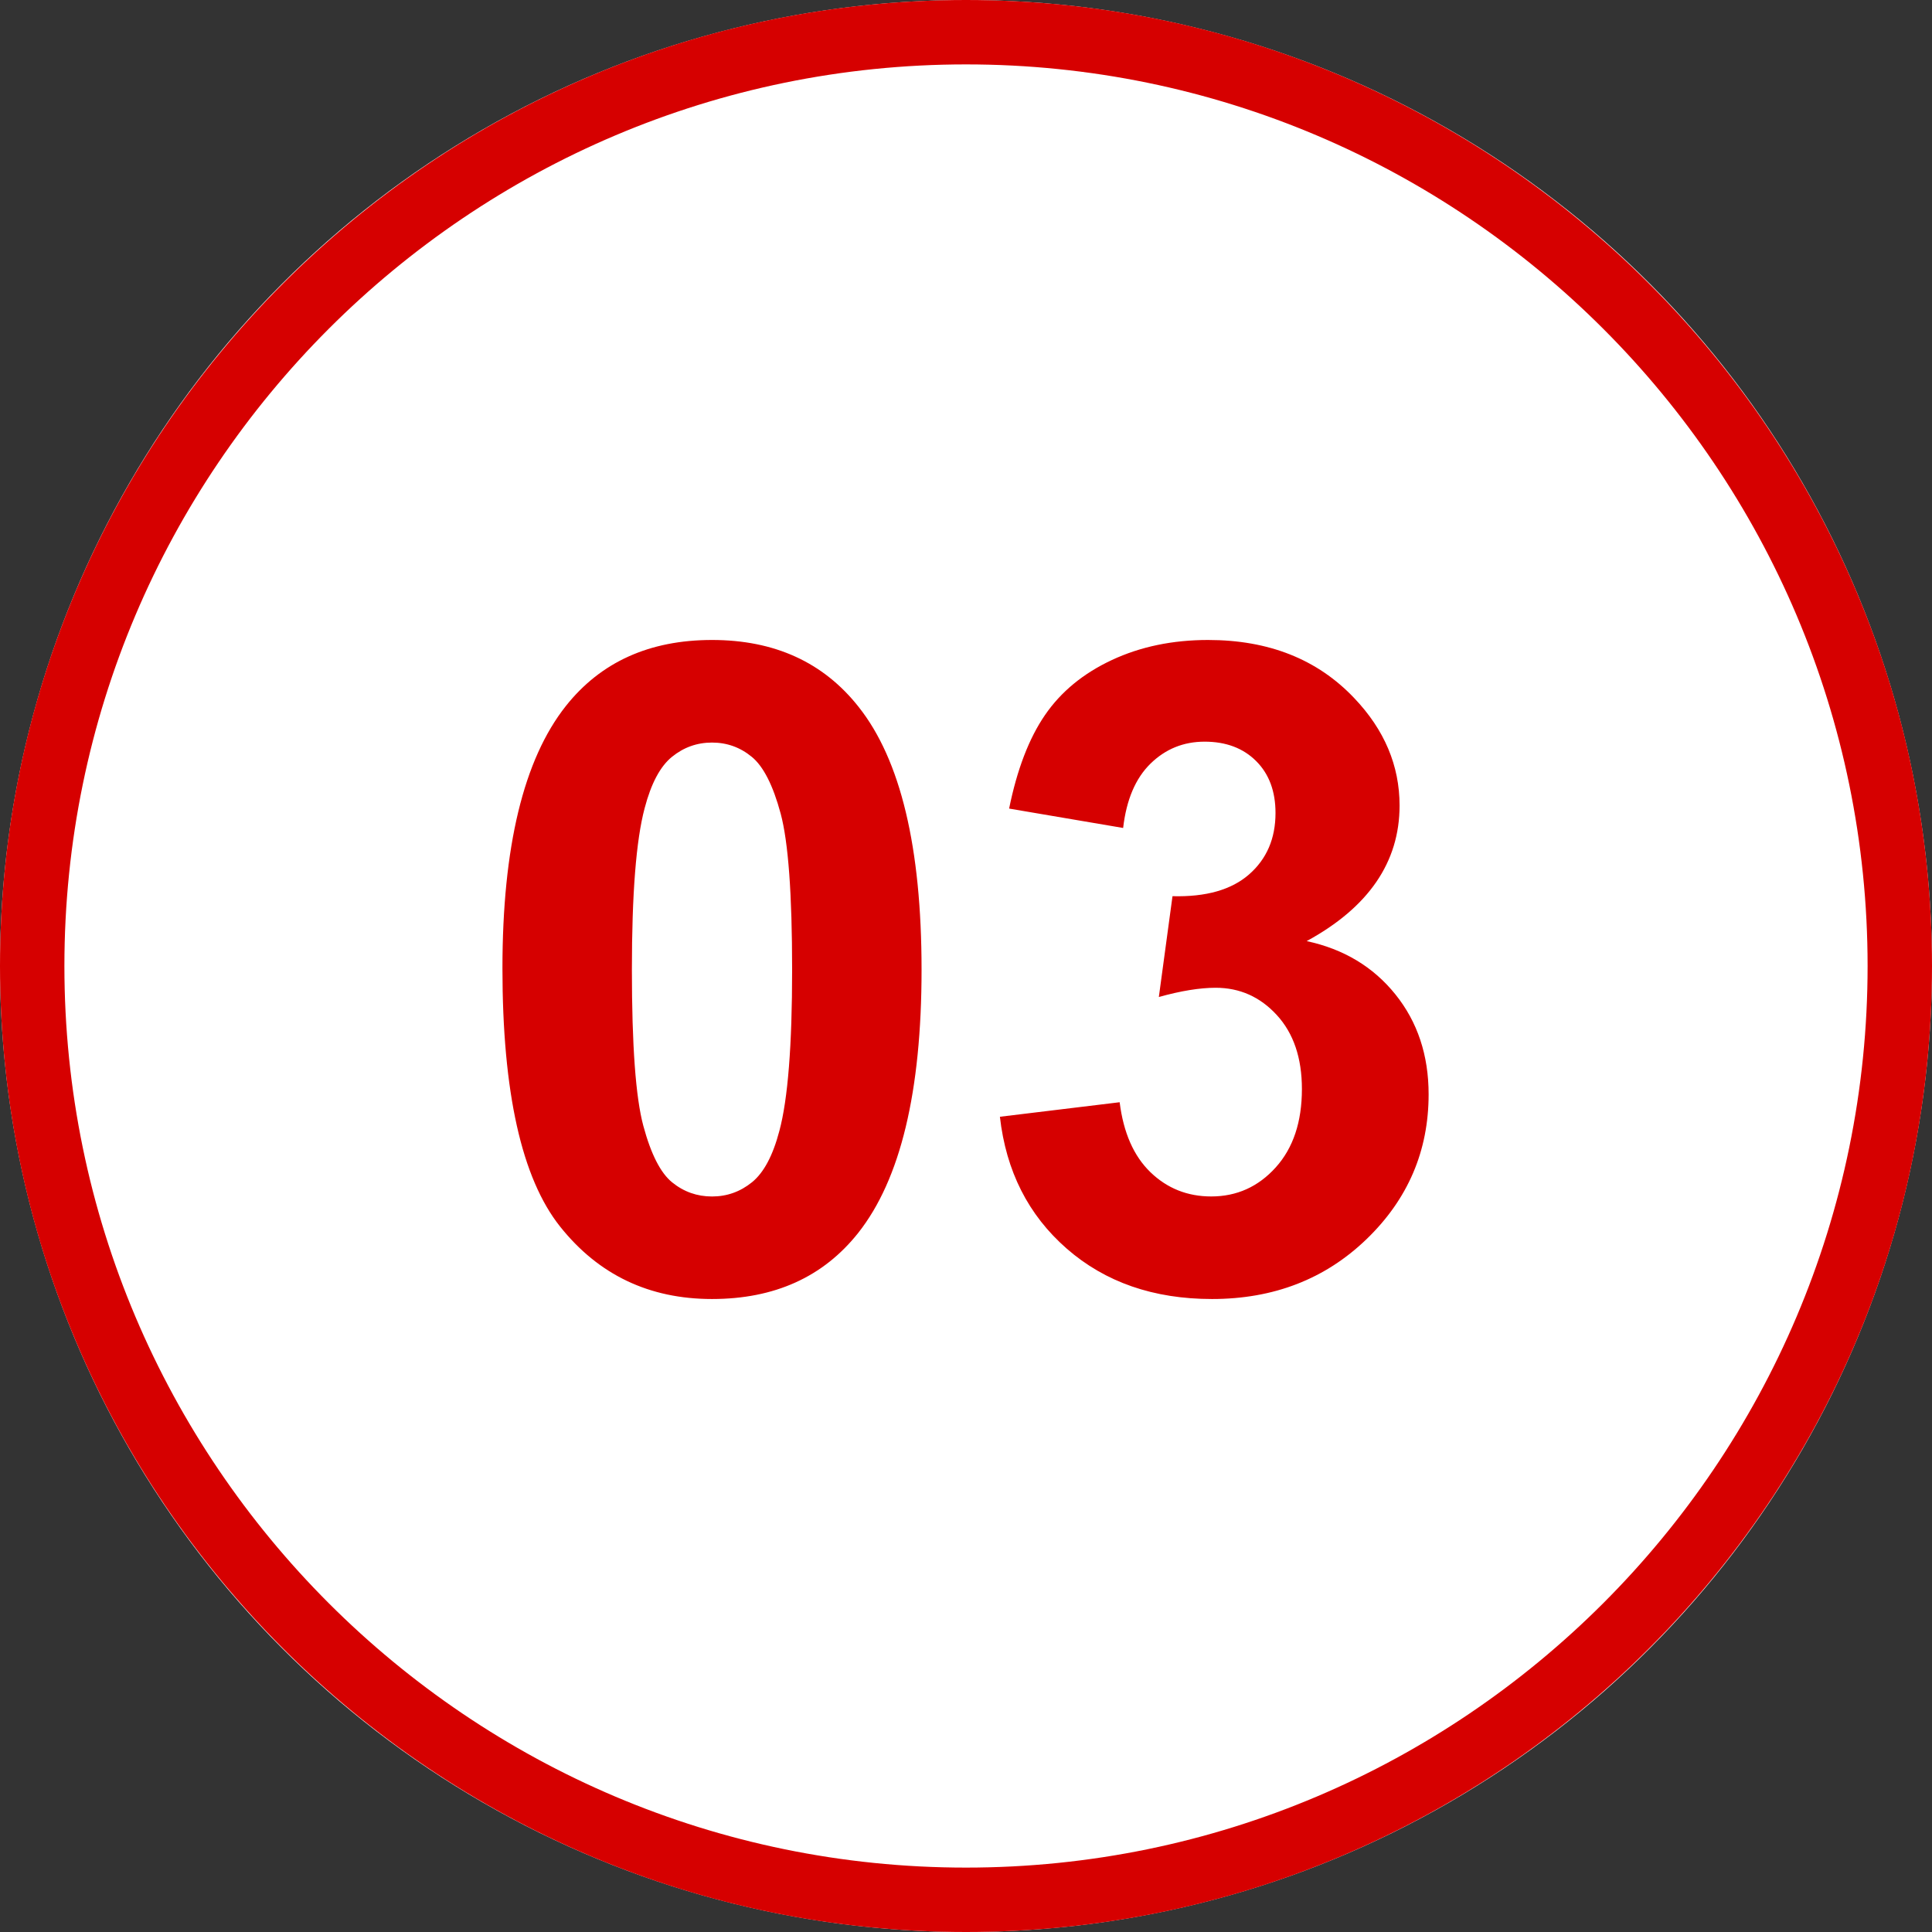
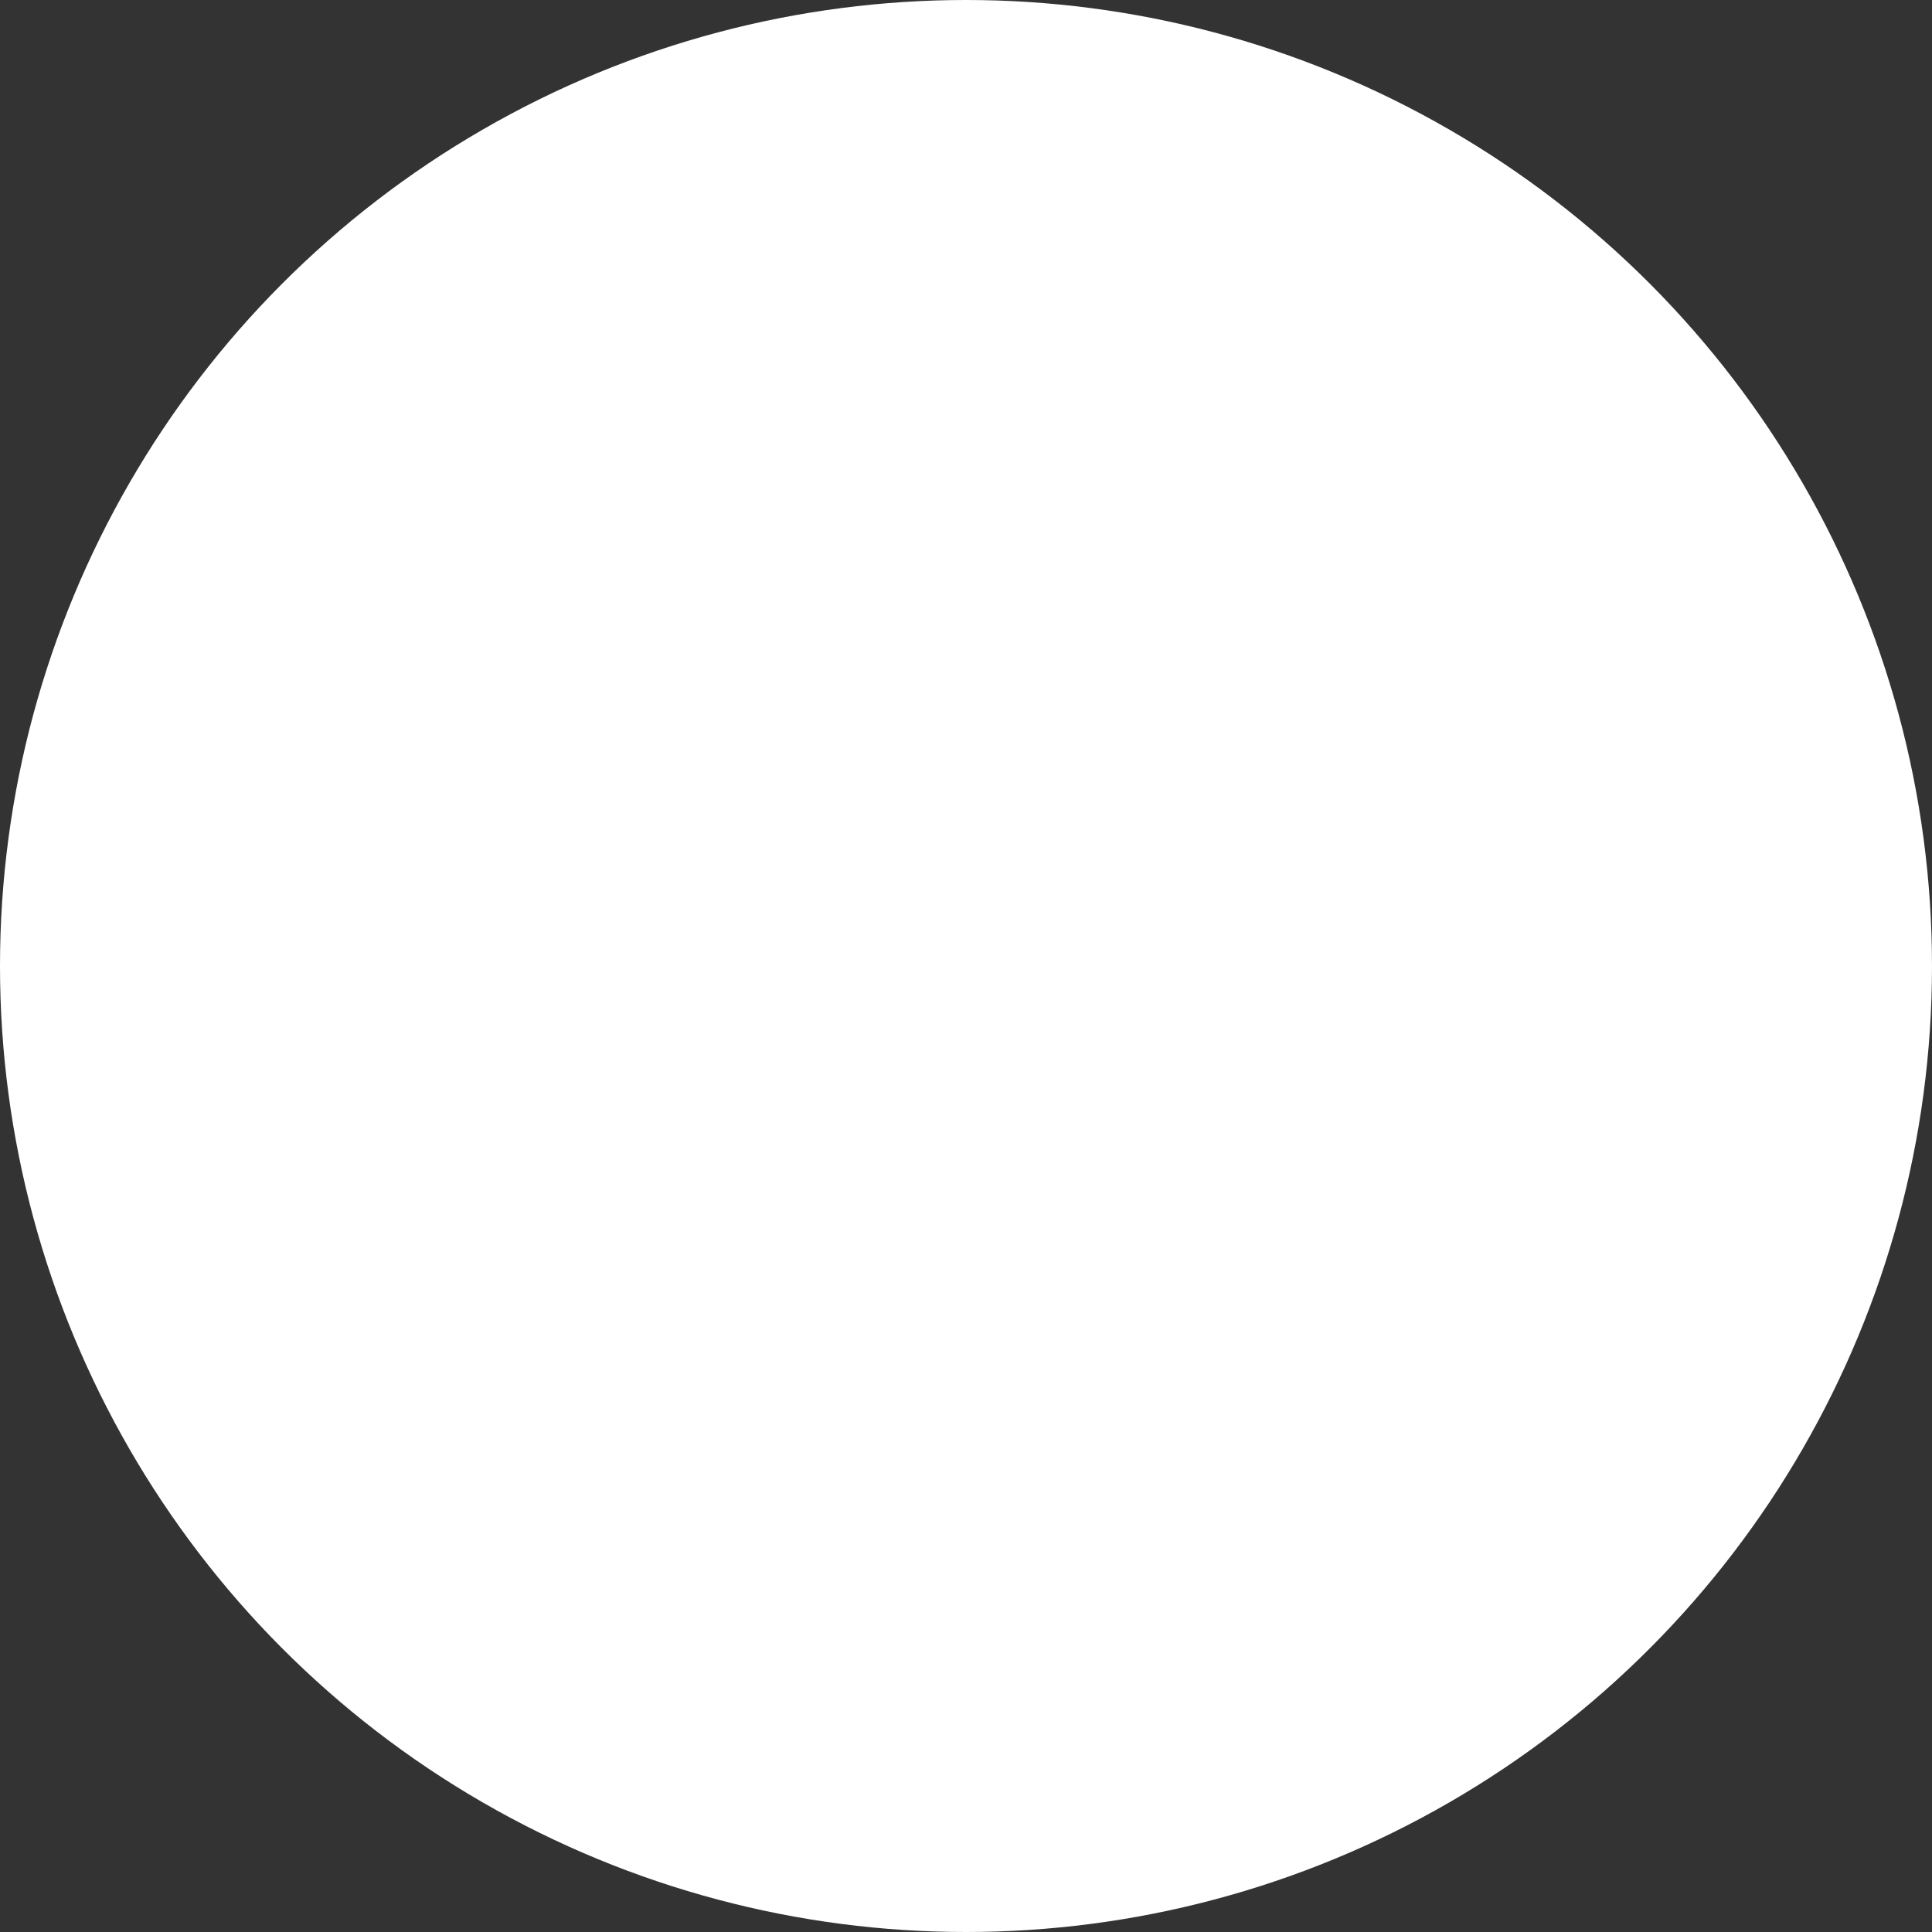
<svg xmlns="http://www.w3.org/2000/svg" version="1.1" id="レイヤー_1" x="0px" y="0px" width="60px" height="60px" viewBox="0 0 60 60" enable-background="new 0 0 60 60" xml:space="preserve">
  <rect x="0" y="0" width="60" height="60" fill="#333333" stroke="none" />
  <circle fill="#FFFFFF" cx="30" cy="30" r="30" />
-   <path fill="#D60000" d="M30,60C13.458,60,0,46.542,0,30S13.458,0,30,0s30,13.458,30,30S46.542,60,30,60z M30,2  C14.561,2,2,14.561,2,30s12.561,28,28,28s28-12.561,28-28S45.439,2,30,2z" />
-   <path fill="#D60000" d="M22.112,19.875c1.941,0,3.459,0.692,4.553,2.078c1.303,1.641,1.955,4.361,1.955,8.162  c0,3.792-0.656,6.517-1.969,8.176c-1.085,1.367-2.598,2.051-4.539,2.051c-1.951,0-3.523-0.75-4.717-2.249  c-1.194-1.499-1.791-4.172-1.791-8.019c0-3.773,0.656-6.489,1.969-8.148C18.657,20.559,20.17,19.875,22.112,19.875z M22.112,23.061  c-0.465,0-0.88,0.148-1.244,0.444c-0.365,0.296-0.647,0.827-0.848,1.593c-0.265,0.993-0.396,2.666-0.396,5.018  s0.118,3.967,0.355,4.847c0.237,0.88,0.535,1.465,0.896,1.757c0.36,0.292,0.772,0.438,1.237,0.438s0.879-0.148,1.244-0.444  c0.364-0.296,0.647-0.827,0.848-1.593c0.264-0.984,0.396-2.652,0.396-5.004s-0.119-3.967-0.355-4.847  c-0.237-0.88-0.536-1.468-0.896-1.764C22.989,23.209,22.577,23.061,22.112,23.061z M31.053,34.682l3.719-0.451  c0.118,0.948,0.438,1.673,0.957,2.174s1.148,0.752,1.887,0.752c0.793,0,1.461-0.301,2.003-0.902s0.813-1.413,0.813-2.434  c0-0.966-0.26-1.731-0.779-2.297s-1.153-0.848-1.9-0.848c-0.492,0-1.08,0.096-1.764,0.287l0.424-3.131  c1.039,0.027,1.832-0.198,2.379-0.677s0.82-1.114,0.82-1.907c0-0.675-0.2-1.212-0.602-1.613s-0.935-0.602-1.6-0.602  c-0.656,0-1.217,0.228-1.682,0.684s-0.747,1.121-0.848,1.996l-3.541-0.602c0.246-1.212,0.617-2.181,1.114-2.905  s1.189-1.294,2.078-1.709s1.885-0.622,2.987-0.622c1.887,0,3.399,0.602,4.539,1.805c0.938,0.984,1.408,2.097,1.408,3.336  c0,1.759-0.962,3.163-2.885,4.211c1.148,0.246,2.066,0.798,2.755,1.654s1.032,1.892,1.032,3.104c0,1.759-0.643,3.259-1.928,4.498  s-2.885,1.859-4.799,1.859c-1.813,0-3.317-0.521-4.512-1.565S31.244,36.368,31.053,34.682z" />
</svg>